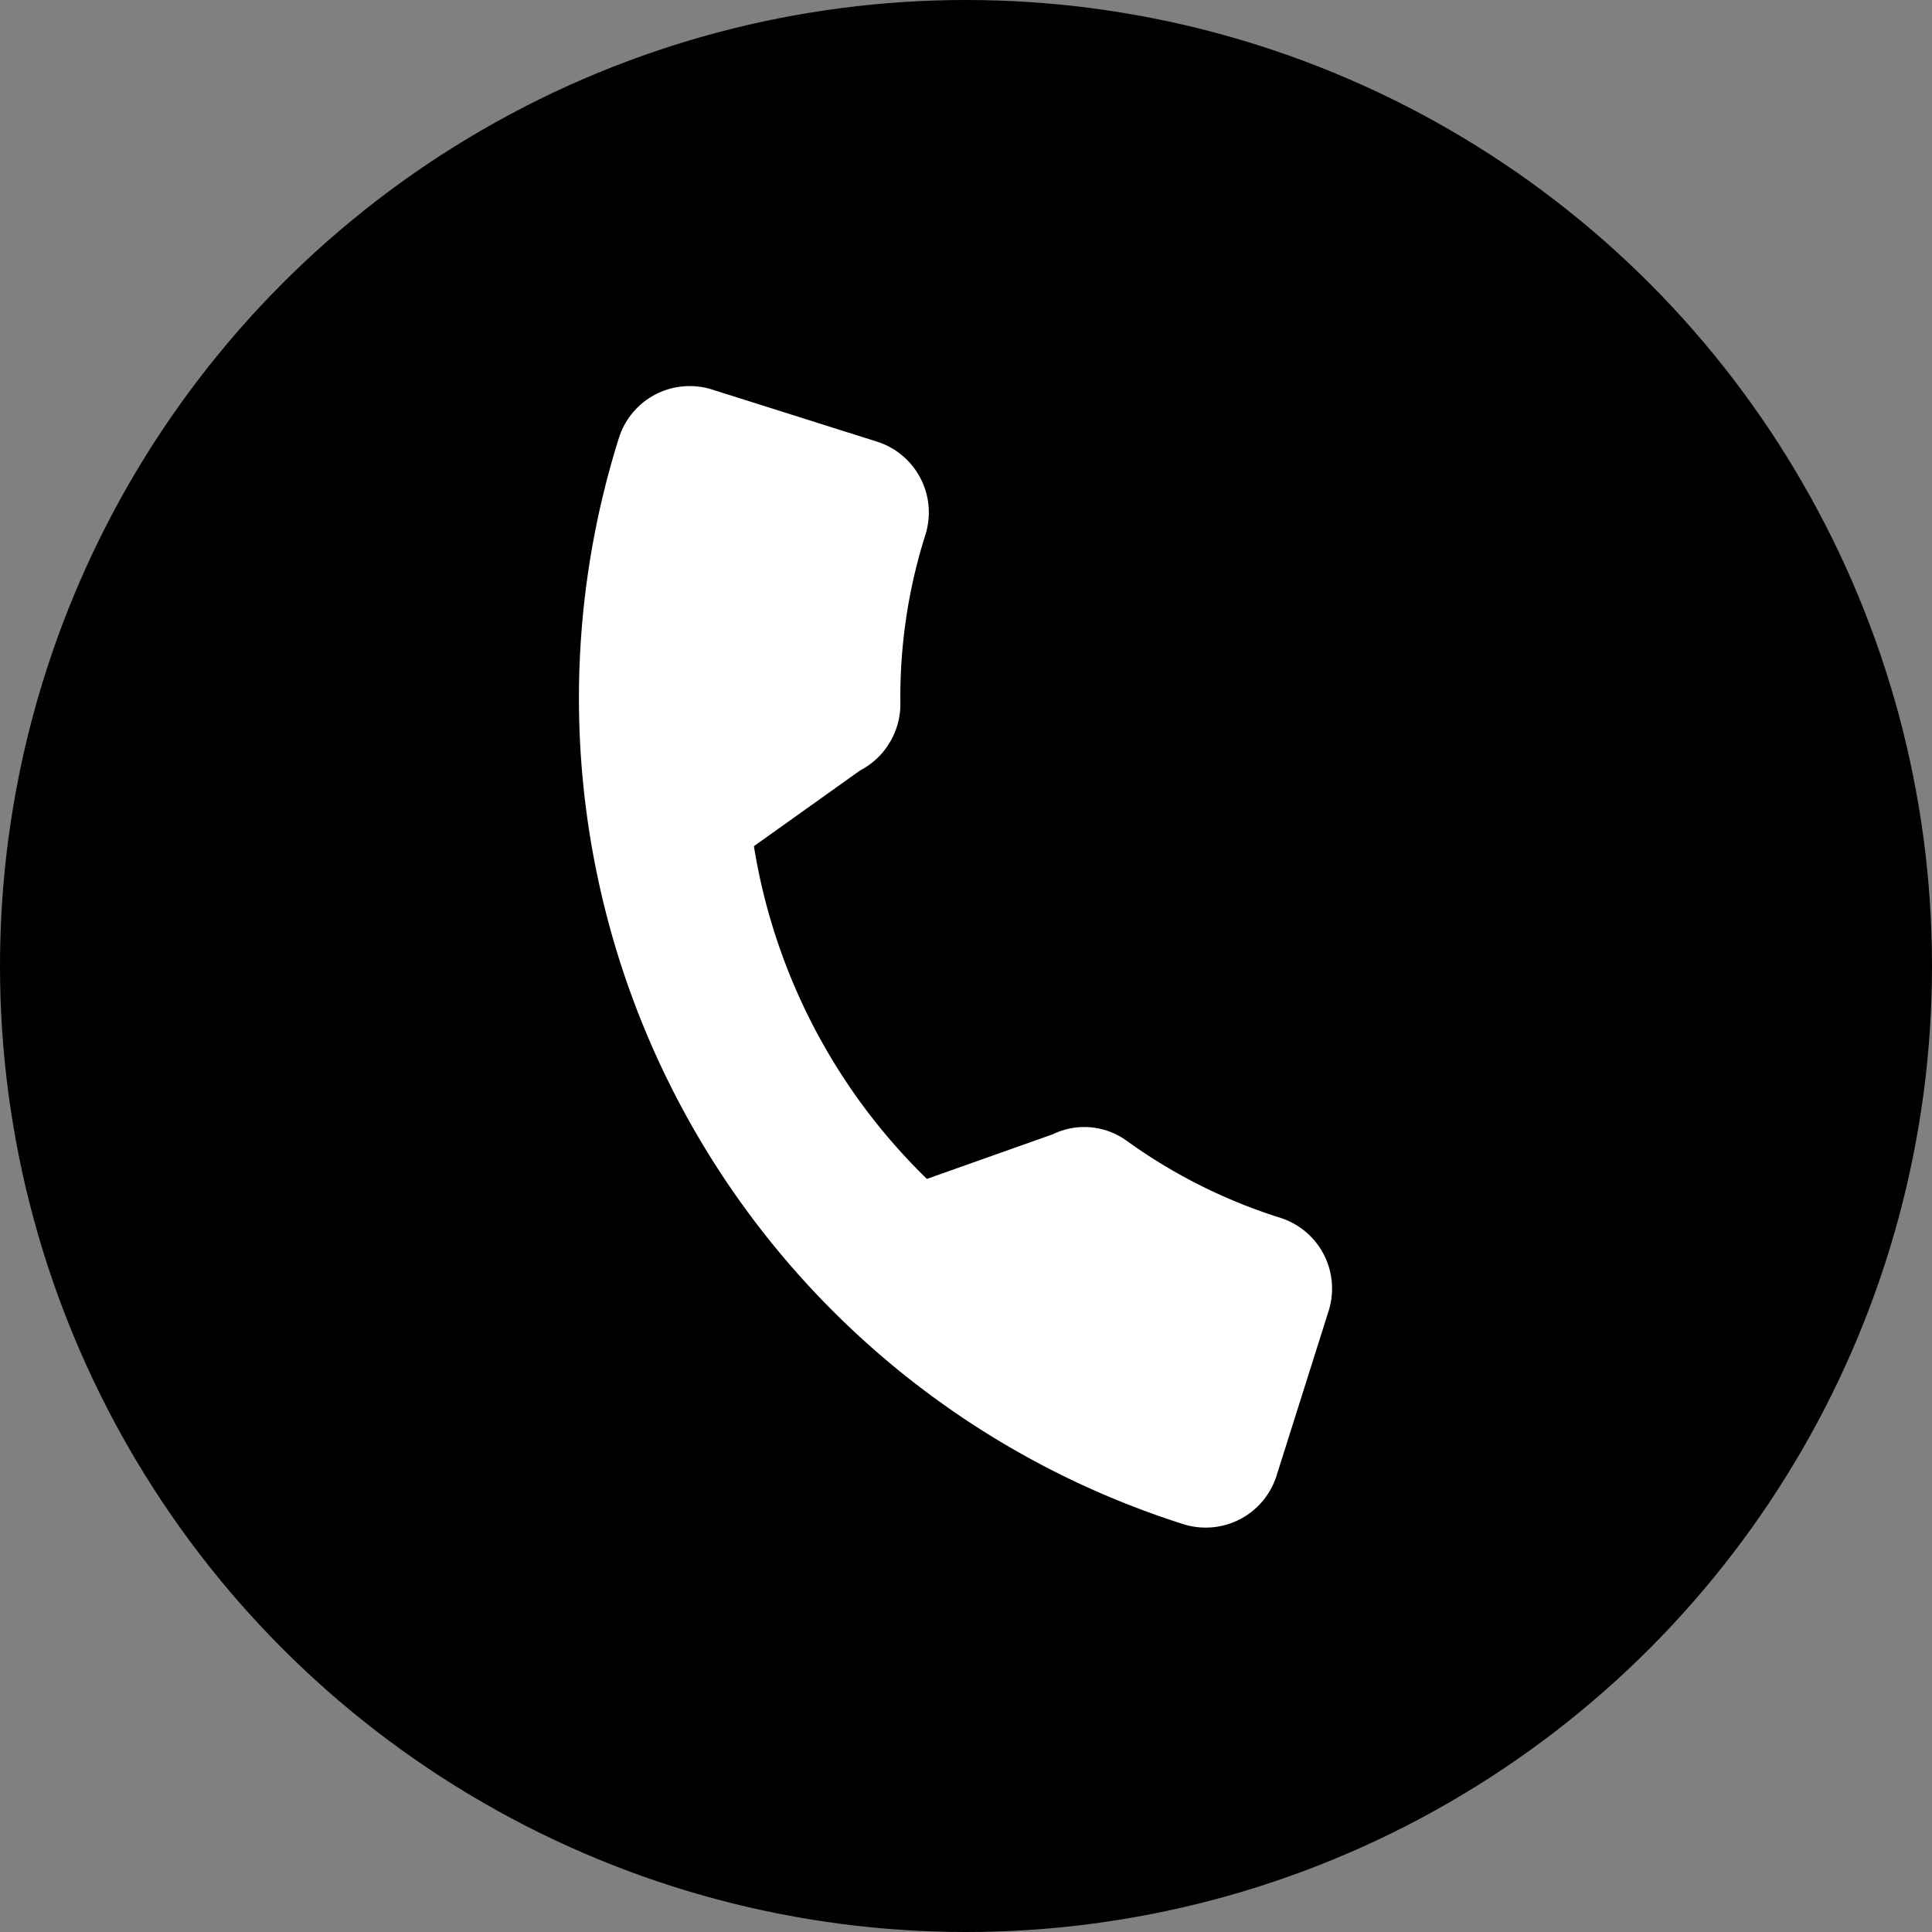
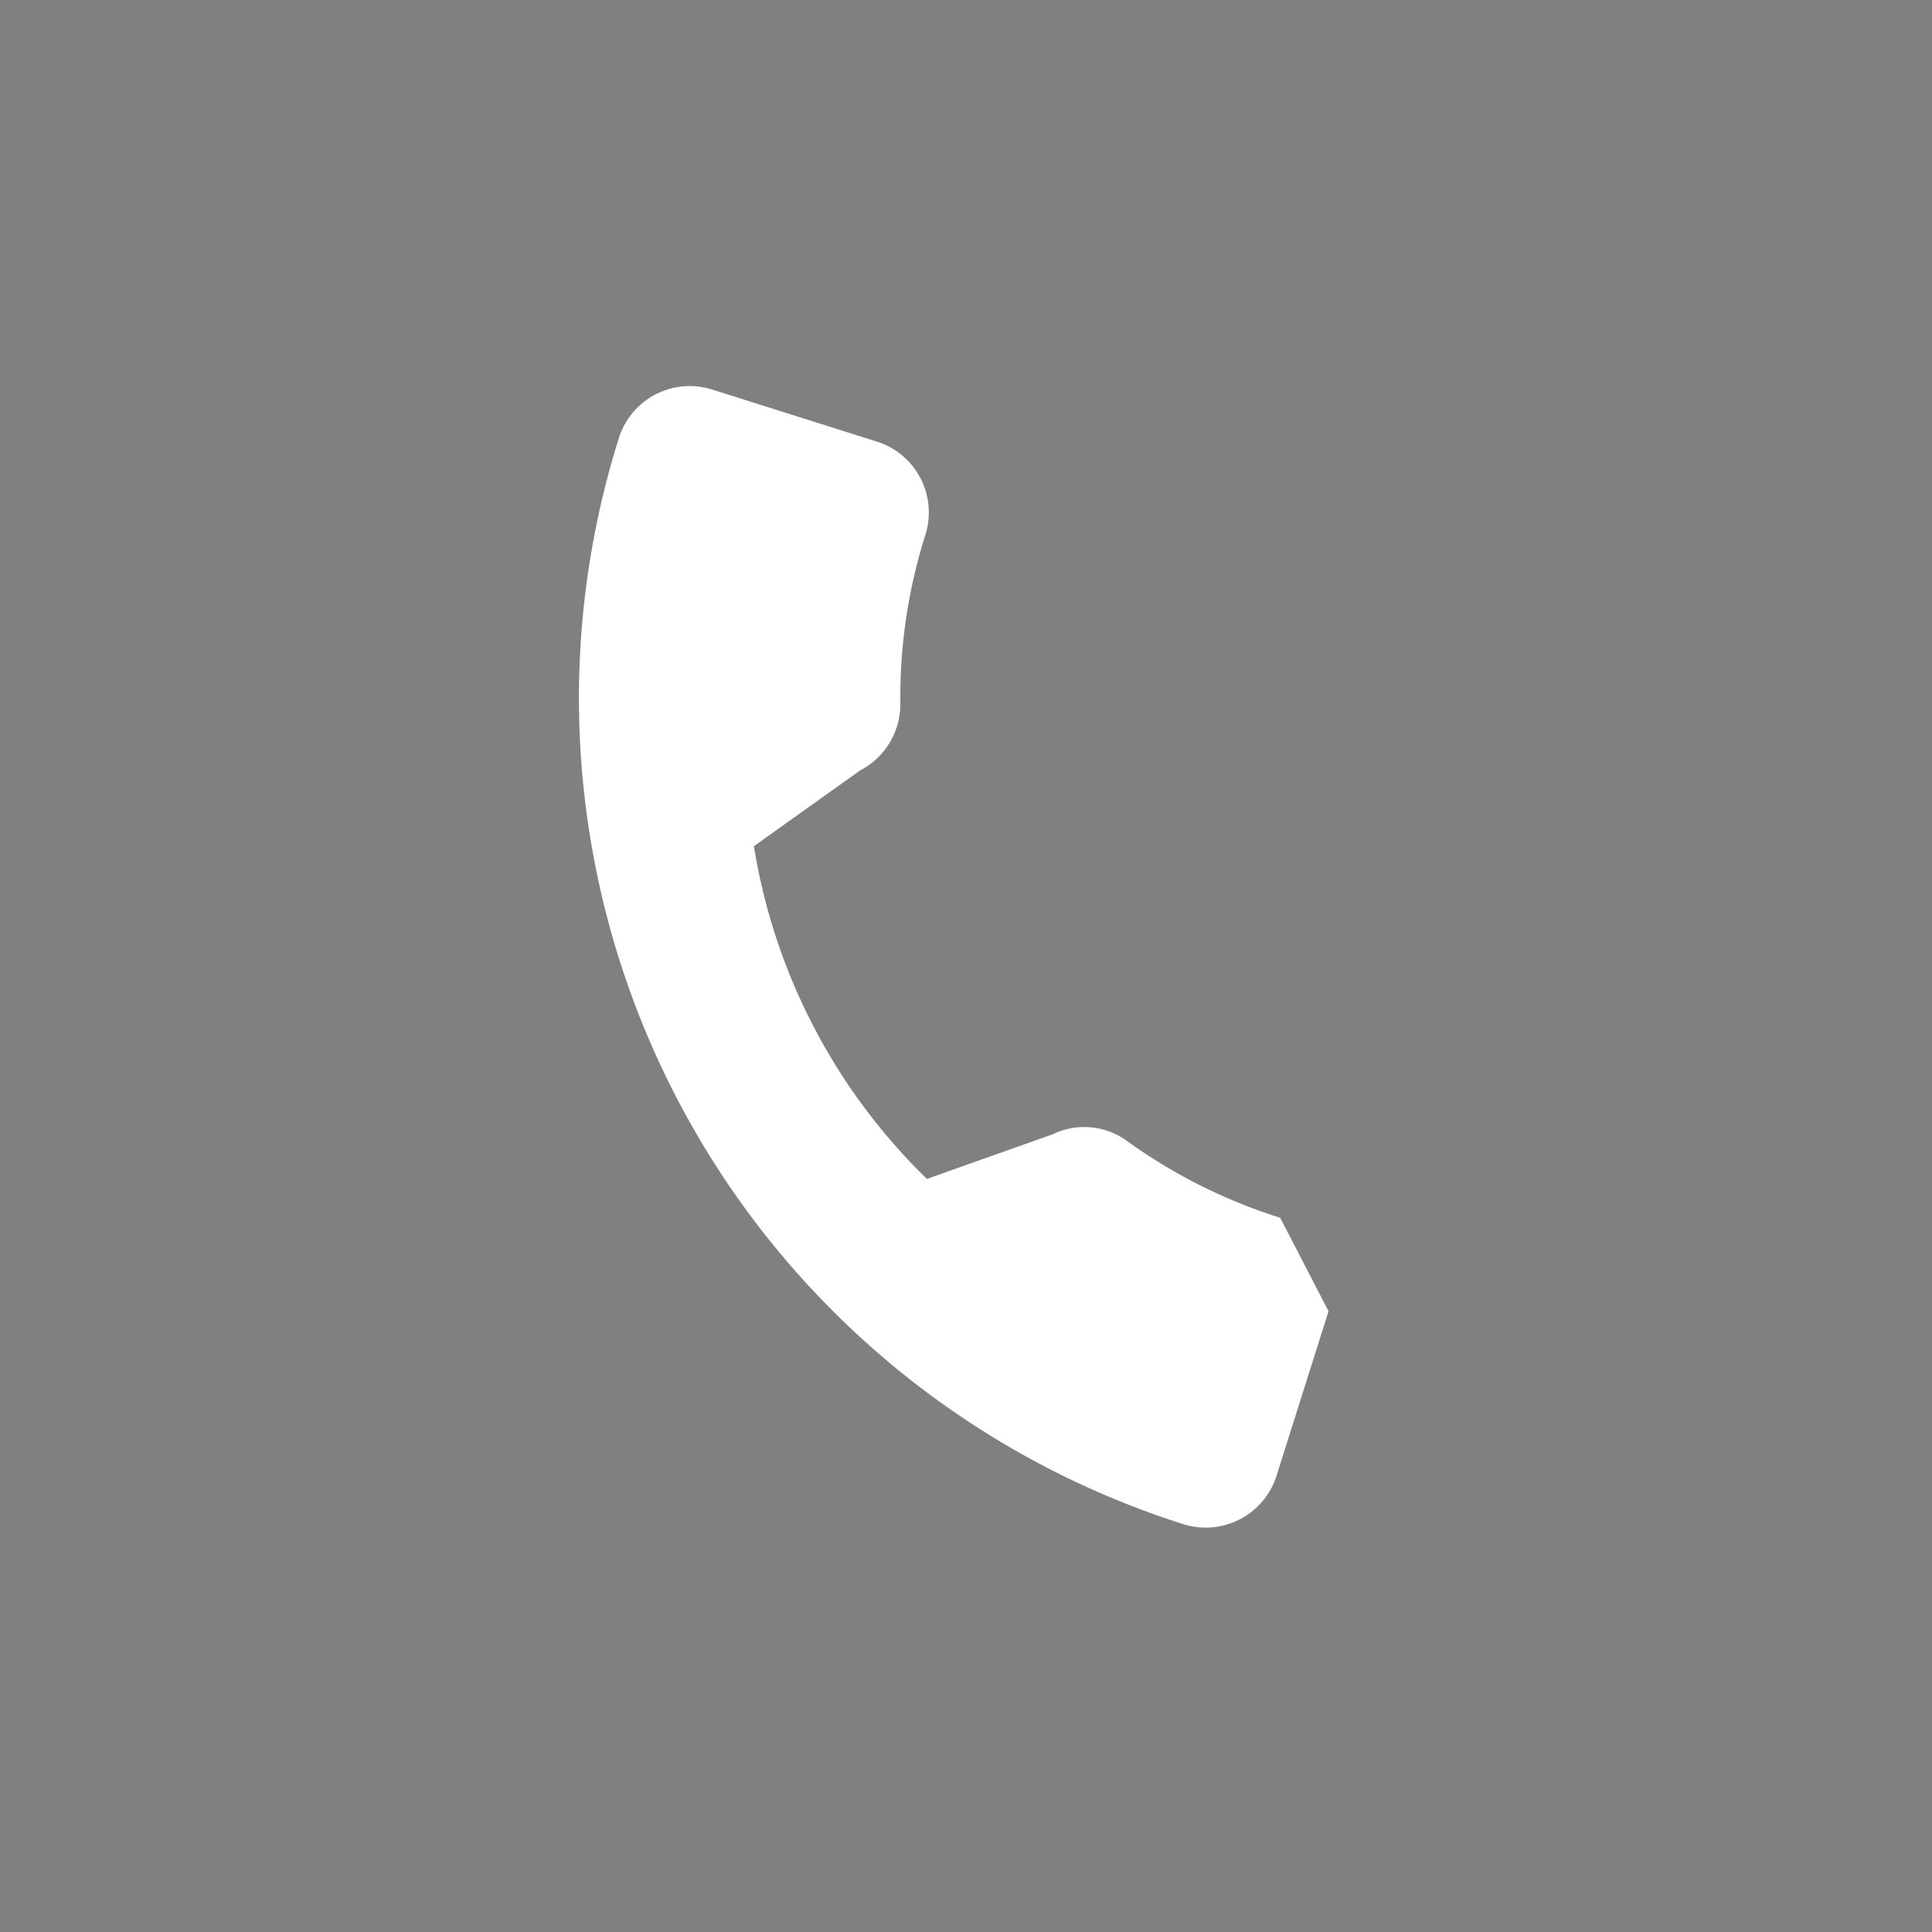
<svg xmlns="http://www.w3.org/2000/svg" width="54" height="54" viewBox="0 0 54 54">
  <rect x="0" y="0" width="54" height="54" fill="#808080" stroke="none" />
  <g transform="translate(14140 -479)">
-     <circle cx="27" cy="27" r="27" transform="translate(-14140 479)" />
    <g transform="translate(-14123.829 489.781)">
-       <path d="M-134.871,86.479a15.019,15.019,0,0,1-4.267-2.135,2.019,2.019,0,0,0-2.086-.2l-3.522,1.249a16.658,16.658,0,0,1-4.835-9.3l2.967-2.116a2.093,2.093,0,0,0,1.127-1.863,15.013,15.013,0,0,1,.7-4.728,2.076,2.076,0,0,0-1.353-2.6l-4.614-1.458a2.076,2.076,0,0,0-2.6,1.353,24.225,24.225,0,0,0,15.78,30.363,2.076,2.076,0,0,0,2.6-1.353l1.454-4.6A2.076,2.076,0,0,0-134.871,86.479Z" transform="translate(154.482 -63.223)" fill="#fff" />
+       <path d="M-134.871,86.479a15.019,15.019,0,0,1-4.267-2.135,2.019,2.019,0,0,0-2.086-.2l-3.522,1.249a16.658,16.658,0,0,1-4.835-9.3l2.967-2.116a2.093,2.093,0,0,0,1.127-1.863,15.013,15.013,0,0,1,.7-4.728,2.076,2.076,0,0,0-1.353-2.6l-4.614-1.458a2.076,2.076,0,0,0-2.6,1.353,24.225,24.225,0,0,0,15.78,30.363,2.076,2.076,0,0,0,2.6-1.353l1.454-4.6Z" transform="translate(154.482 -63.223)" fill="#fff" />
    </g>
  </g>
</svg>